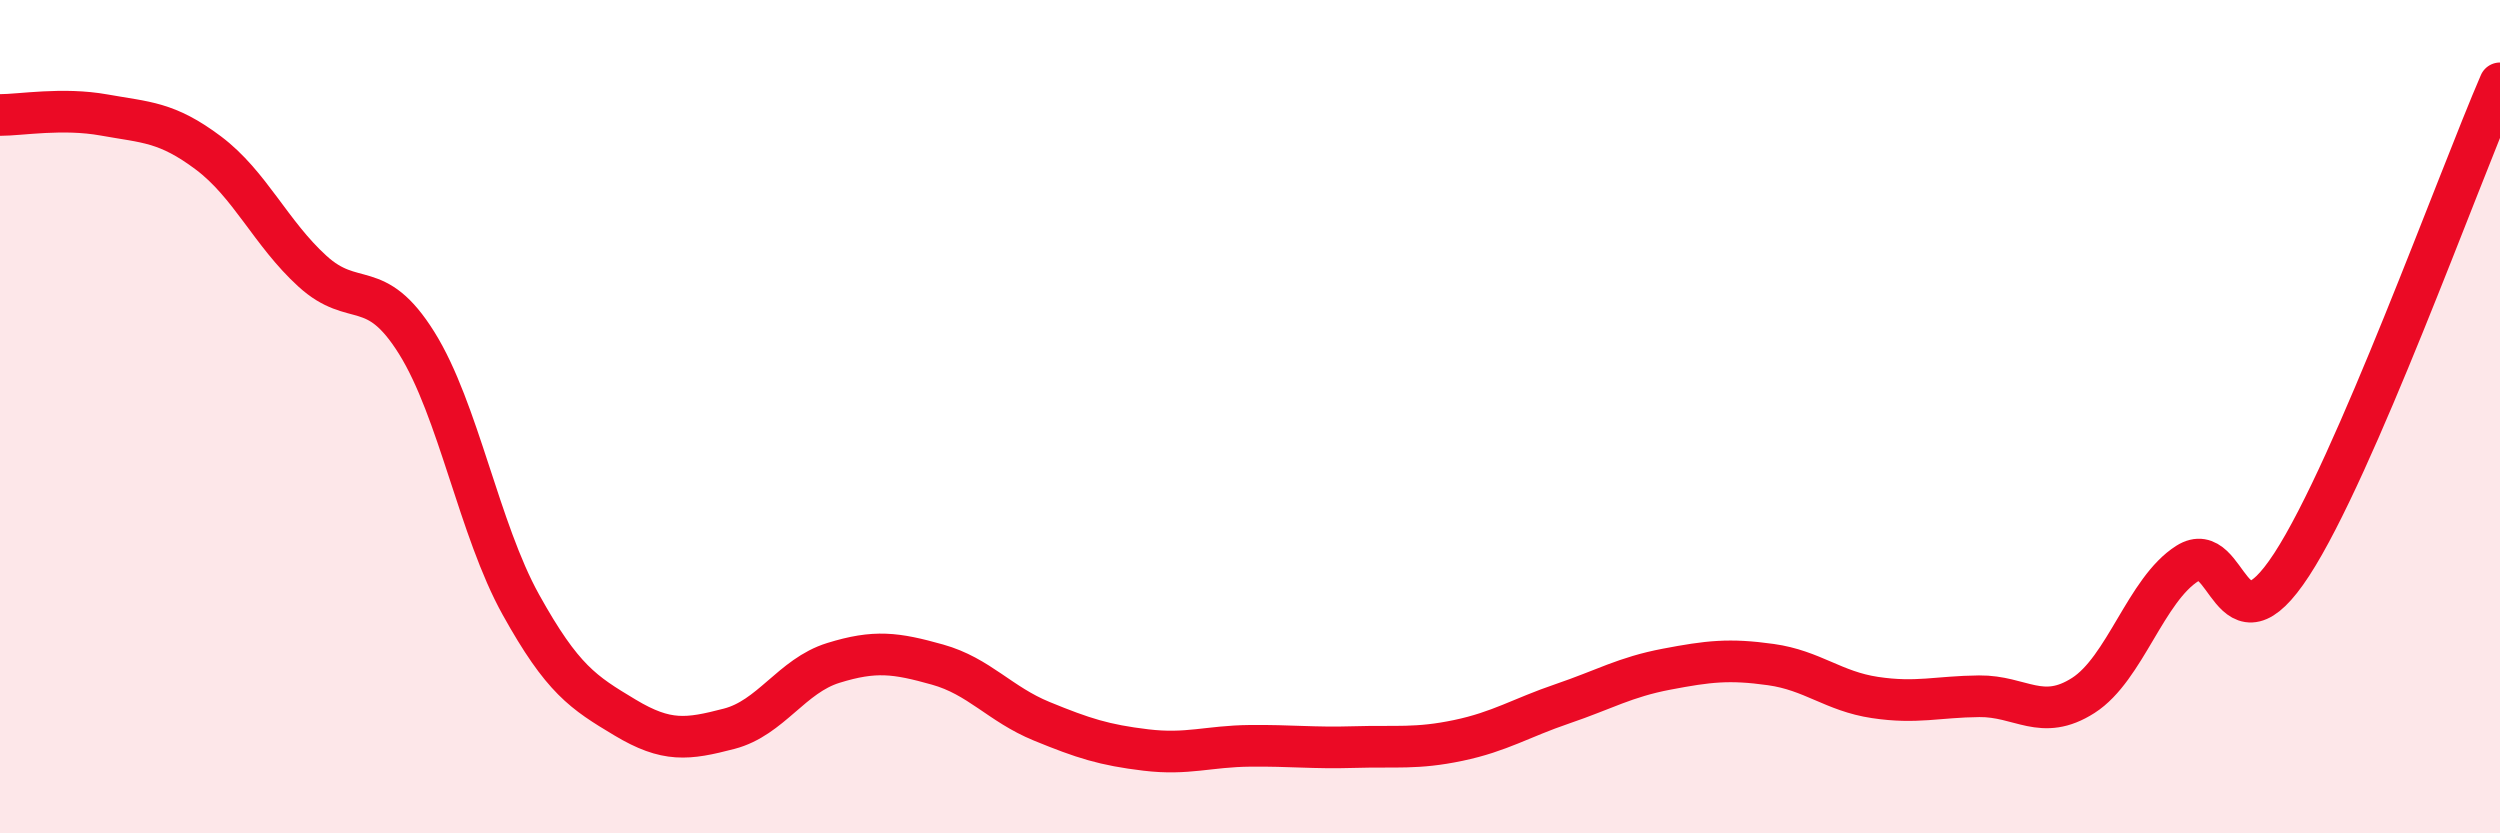
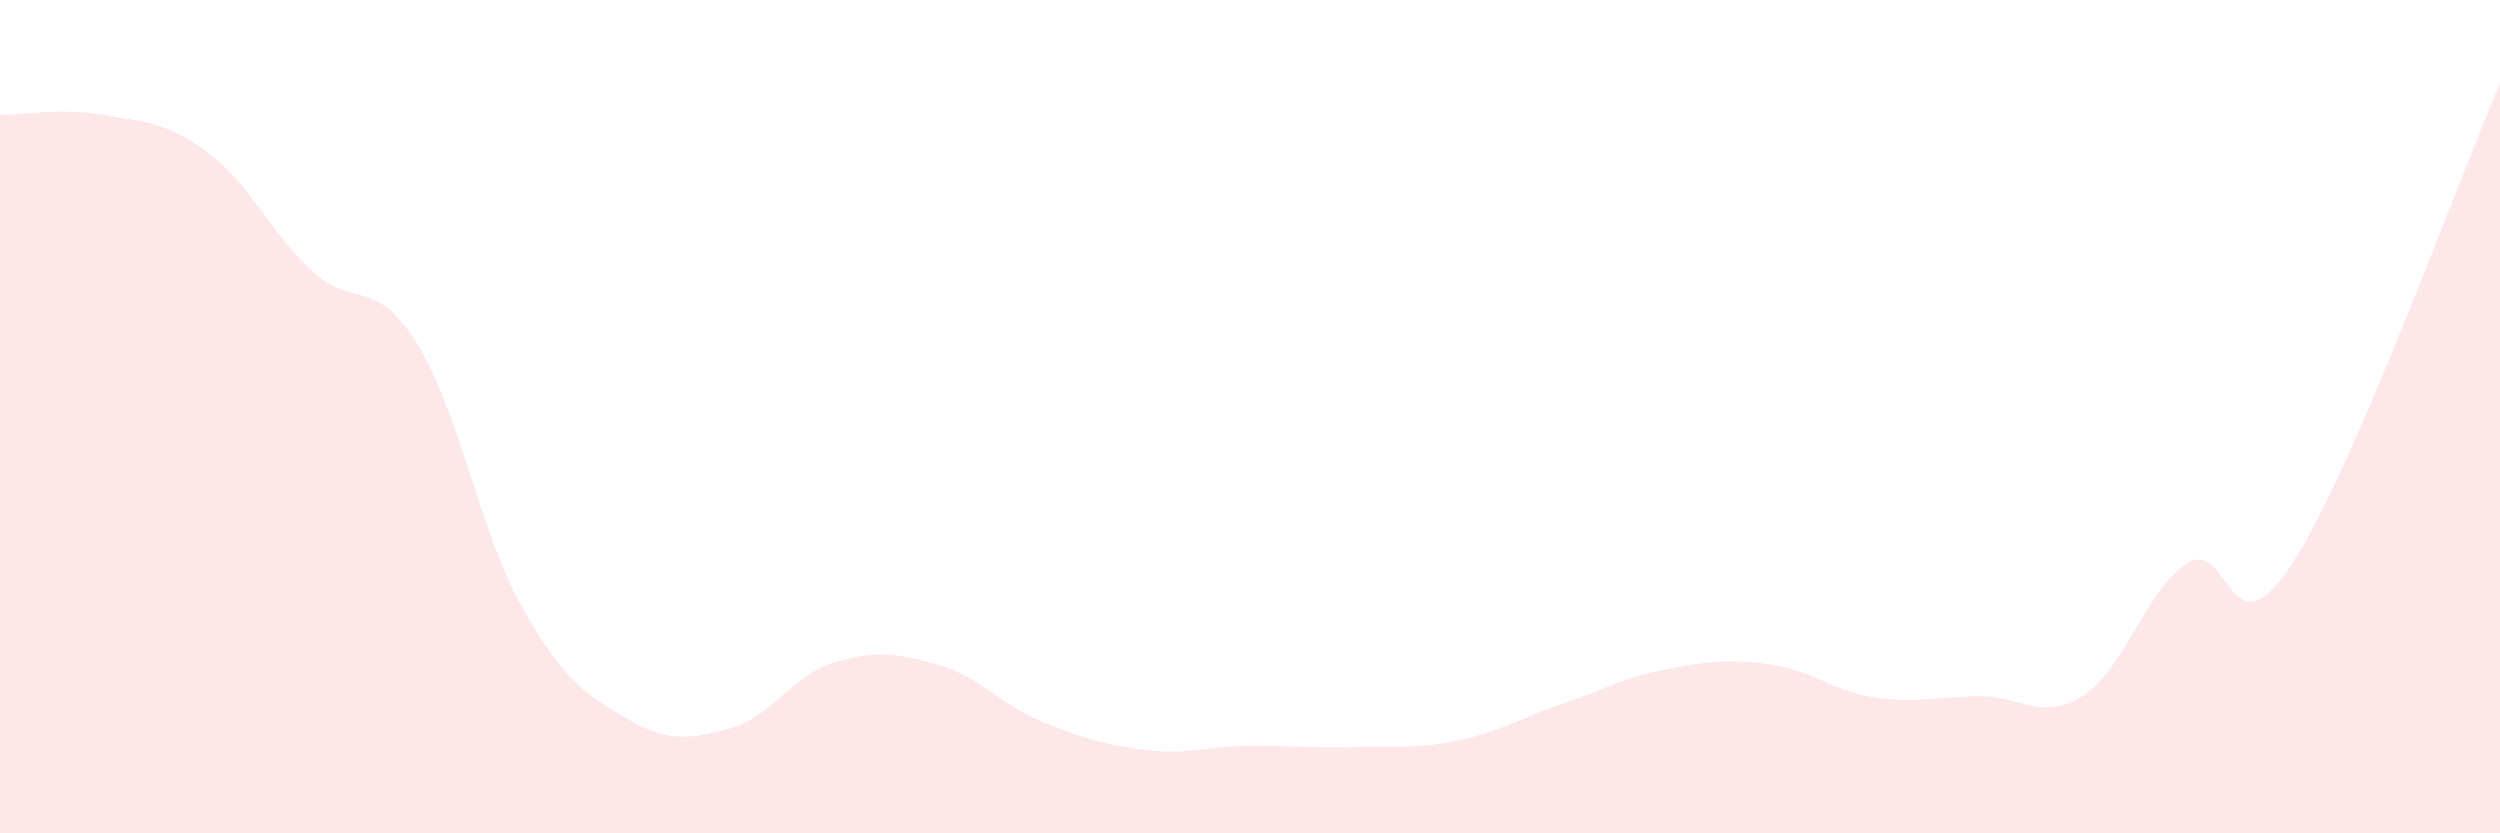
<svg xmlns="http://www.w3.org/2000/svg" width="60" height="20" viewBox="0 0 60 20">
  <path d="M 0,2.76 C 0.5,2.76 1.5,2.58 2.5,2.76 C 3.5,2.94 4,2.92 5,3.67 C 6,4.42 6.5,5.6 7.5,6.51 C 8.5,7.42 9,6.63 10,8.23 C 11,9.83 11.5,12.71 12.5,14.51 C 13.5,16.31 14,16.62 15,17.22 C 16,17.82 16.5,17.75 17.5,17.49 C 18.5,17.23 19,16.22 20,15.91 C 21,15.6 21.5,15.67 22.5,15.95 C 23.5,16.23 24,16.9 25,17.31 C 26,17.72 26.5,17.88 27.5,18 C 28.5,18.12 29,17.91 30,17.9 C 31,17.89 31.5,17.96 32.5,17.93 C 33.5,17.9 34,17.98 35,17.77 C 36,17.56 36.5,17.23 37.5,16.89 C 38.5,16.55 39,16.25 40,16.06 C 41,15.87 41.5,15.81 42.5,15.95 C 43.5,16.09 44,16.59 45,16.74 C 46,16.89 46.5,16.72 47.5,16.71 C 48.5,16.7 49,17.33 50,16.69 C 51,16.05 51.5,14.15 52.5,13.52 C 53.5,12.89 53.5,15.85 55,13.55 C 56.5,11.25 59,4.31 60,2L60 20L0 20Z" fill="#EB0A25" opacity="0.1" stroke-linecap="round" stroke-linejoin="round" />
-   <path d="M 0,2.76 C 0.5,2.76 1.5,2.58 2.5,2.76 C 3.5,2.94 4,2.92 5,3.67 C 6,4.42 6.5,5.6 7.5,6.51 C 8.5,7.42 9,6.63 10,8.23 C 11,9.83 11.5,12.71 12.5,14.51 C 13.5,16.31 14,16.62 15,17.22 C 16,17.82 16.5,17.75 17.5,17.49 C 18.5,17.23 19,16.22 20,15.91 C 21,15.6 21.5,15.67 22.5,15.95 C 23.5,16.23 24,16.9 25,17.31 C 26,17.72 26.5,17.88 27.5,18 C 28.5,18.12 29,17.91 30,17.9 C 31,17.89 31.5,17.96 32.5,17.93 C 33.5,17.9 34,17.98 35,17.77 C 36,17.56 36.5,17.23 37.5,16.89 C 38.5,16.55 39,16.25 40,16.06 C 41,15.87 41.5,15.81 42.5,15.95 C 43.5,16.09 44,16.59 45,16.74 C 46,16.89 46.5,16.72 47.5,16.71 C 48.5,16.7 49,17.33 50,16.69 C 51,16.05 51.5,14.15 52.5,13.52 C 53.5,12.89 53.5,15.85 55,13.55 C 56.5,11.25 59,4.31 60,2" stroke="#EB0A25" stroke-width="1" fill="none" stroke-linecap="round" stroke-linejoin="round" />
</svg>